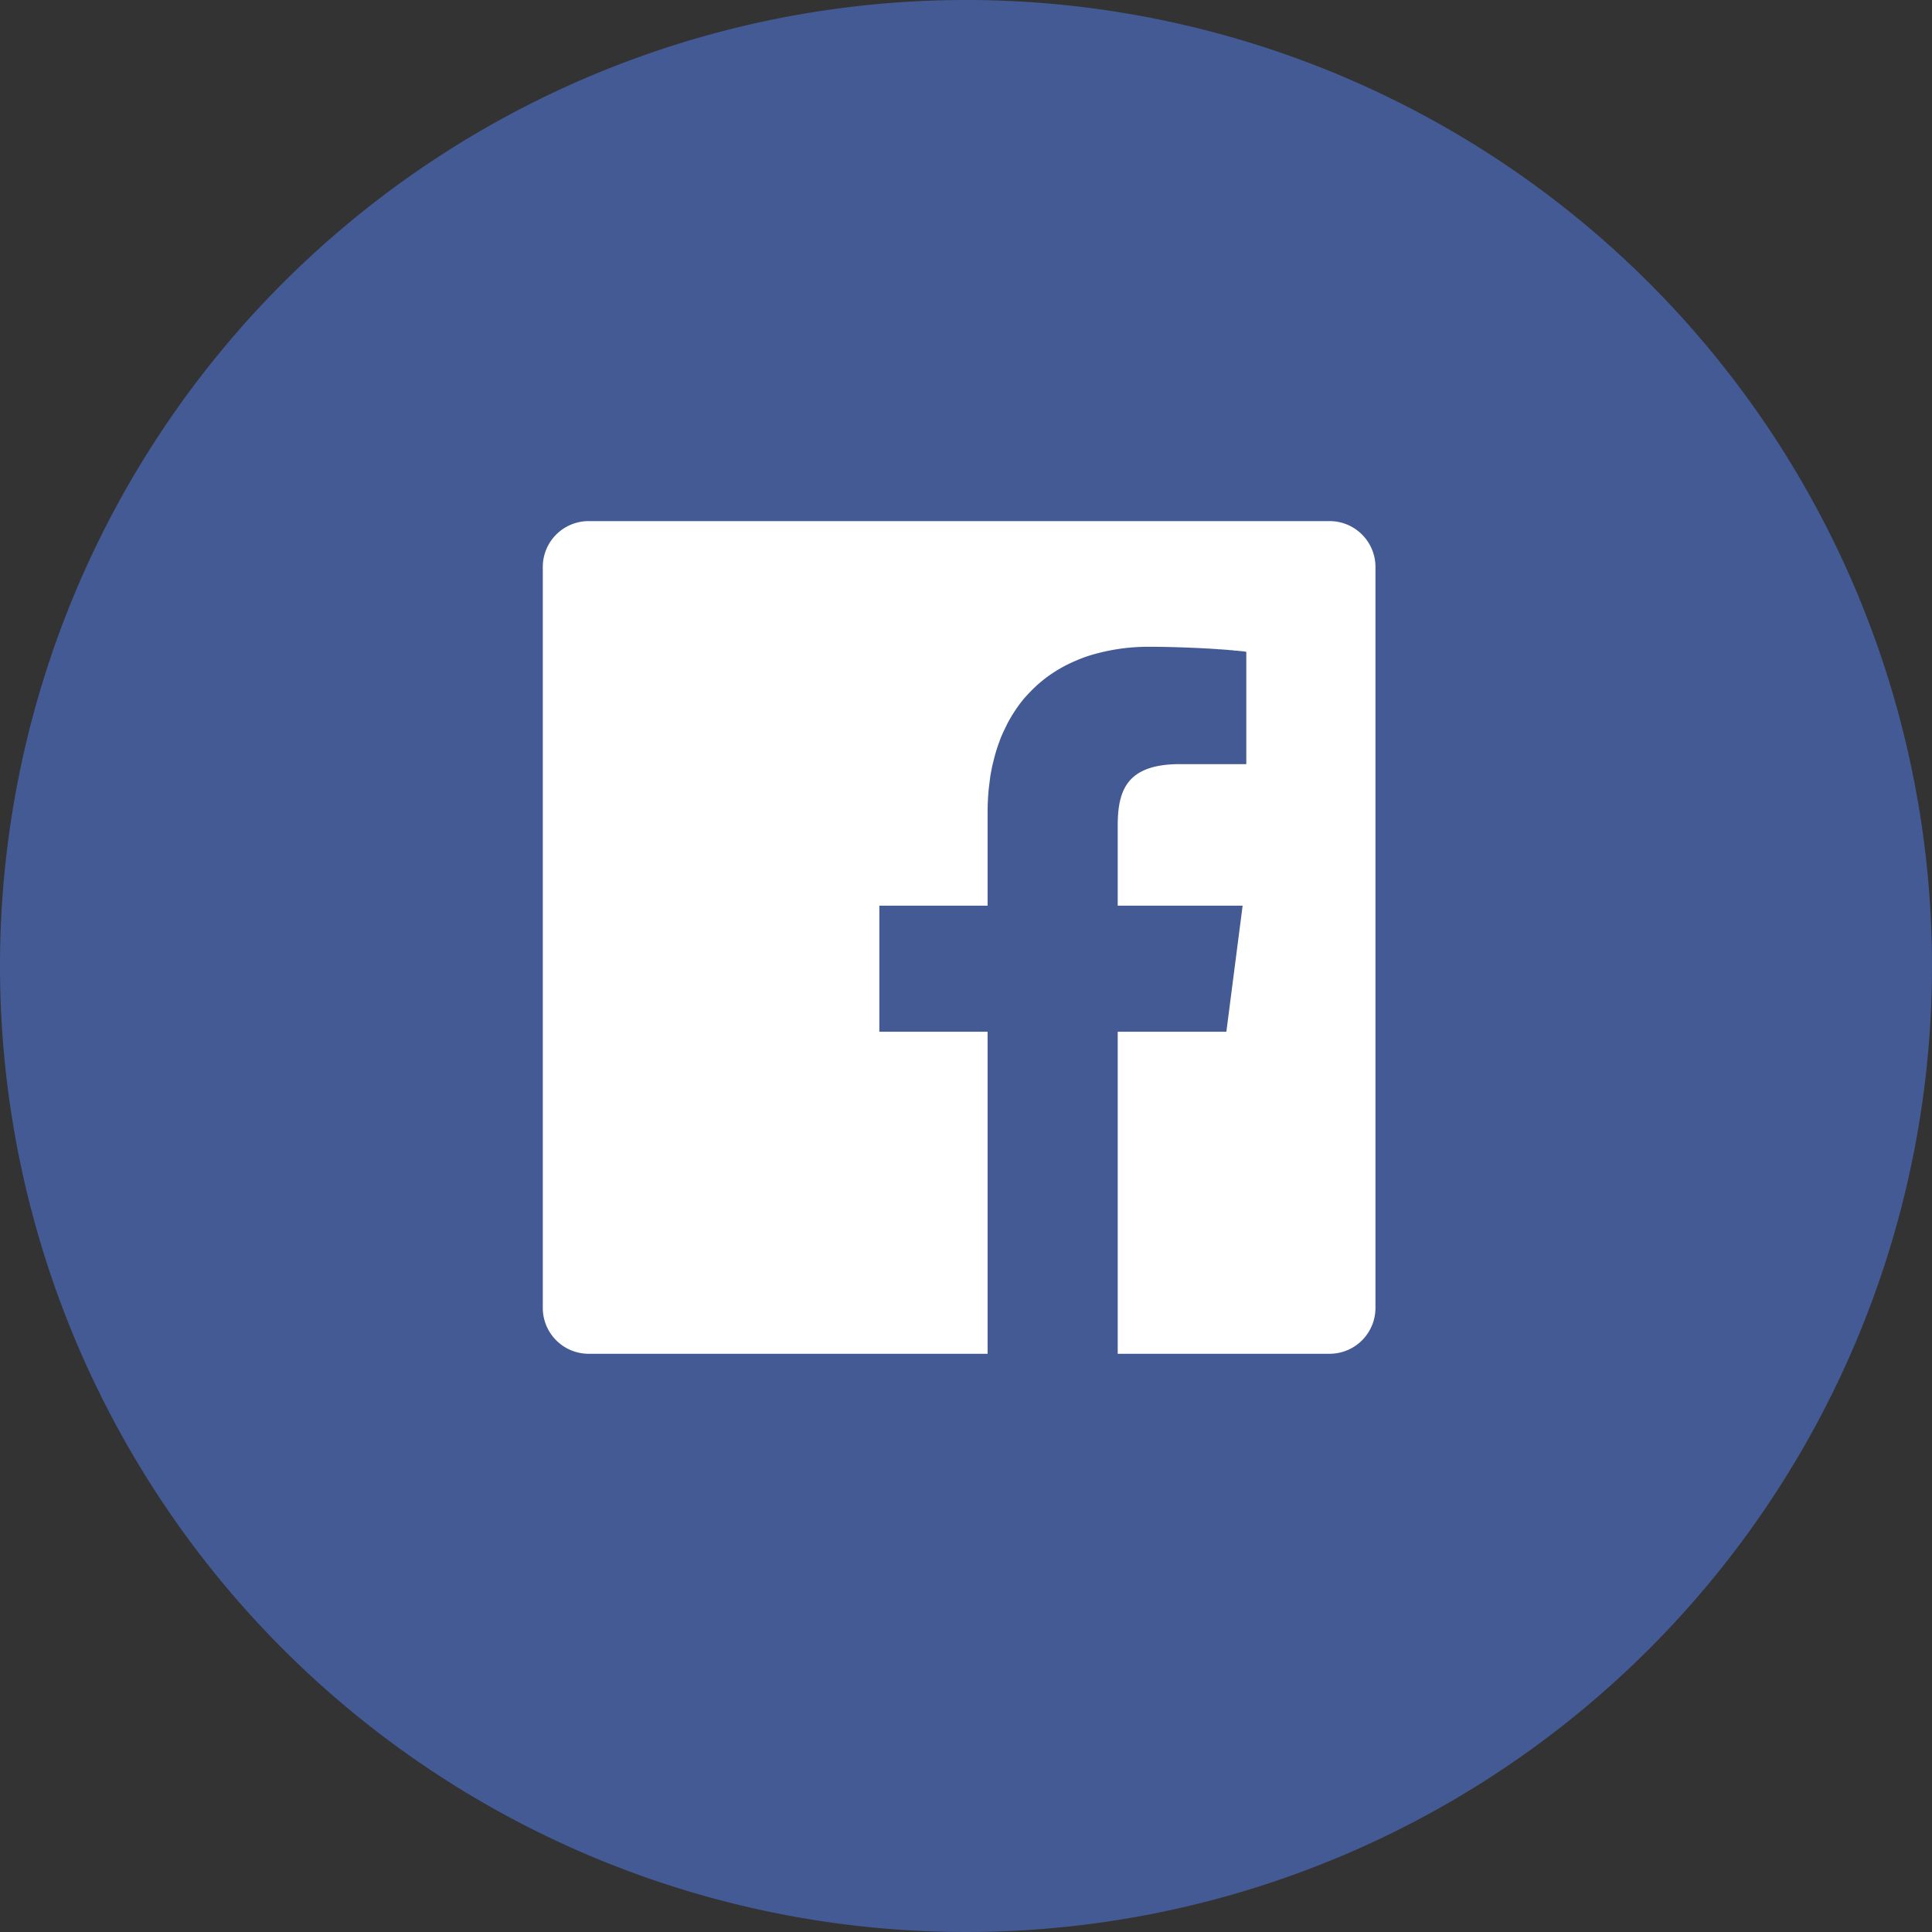
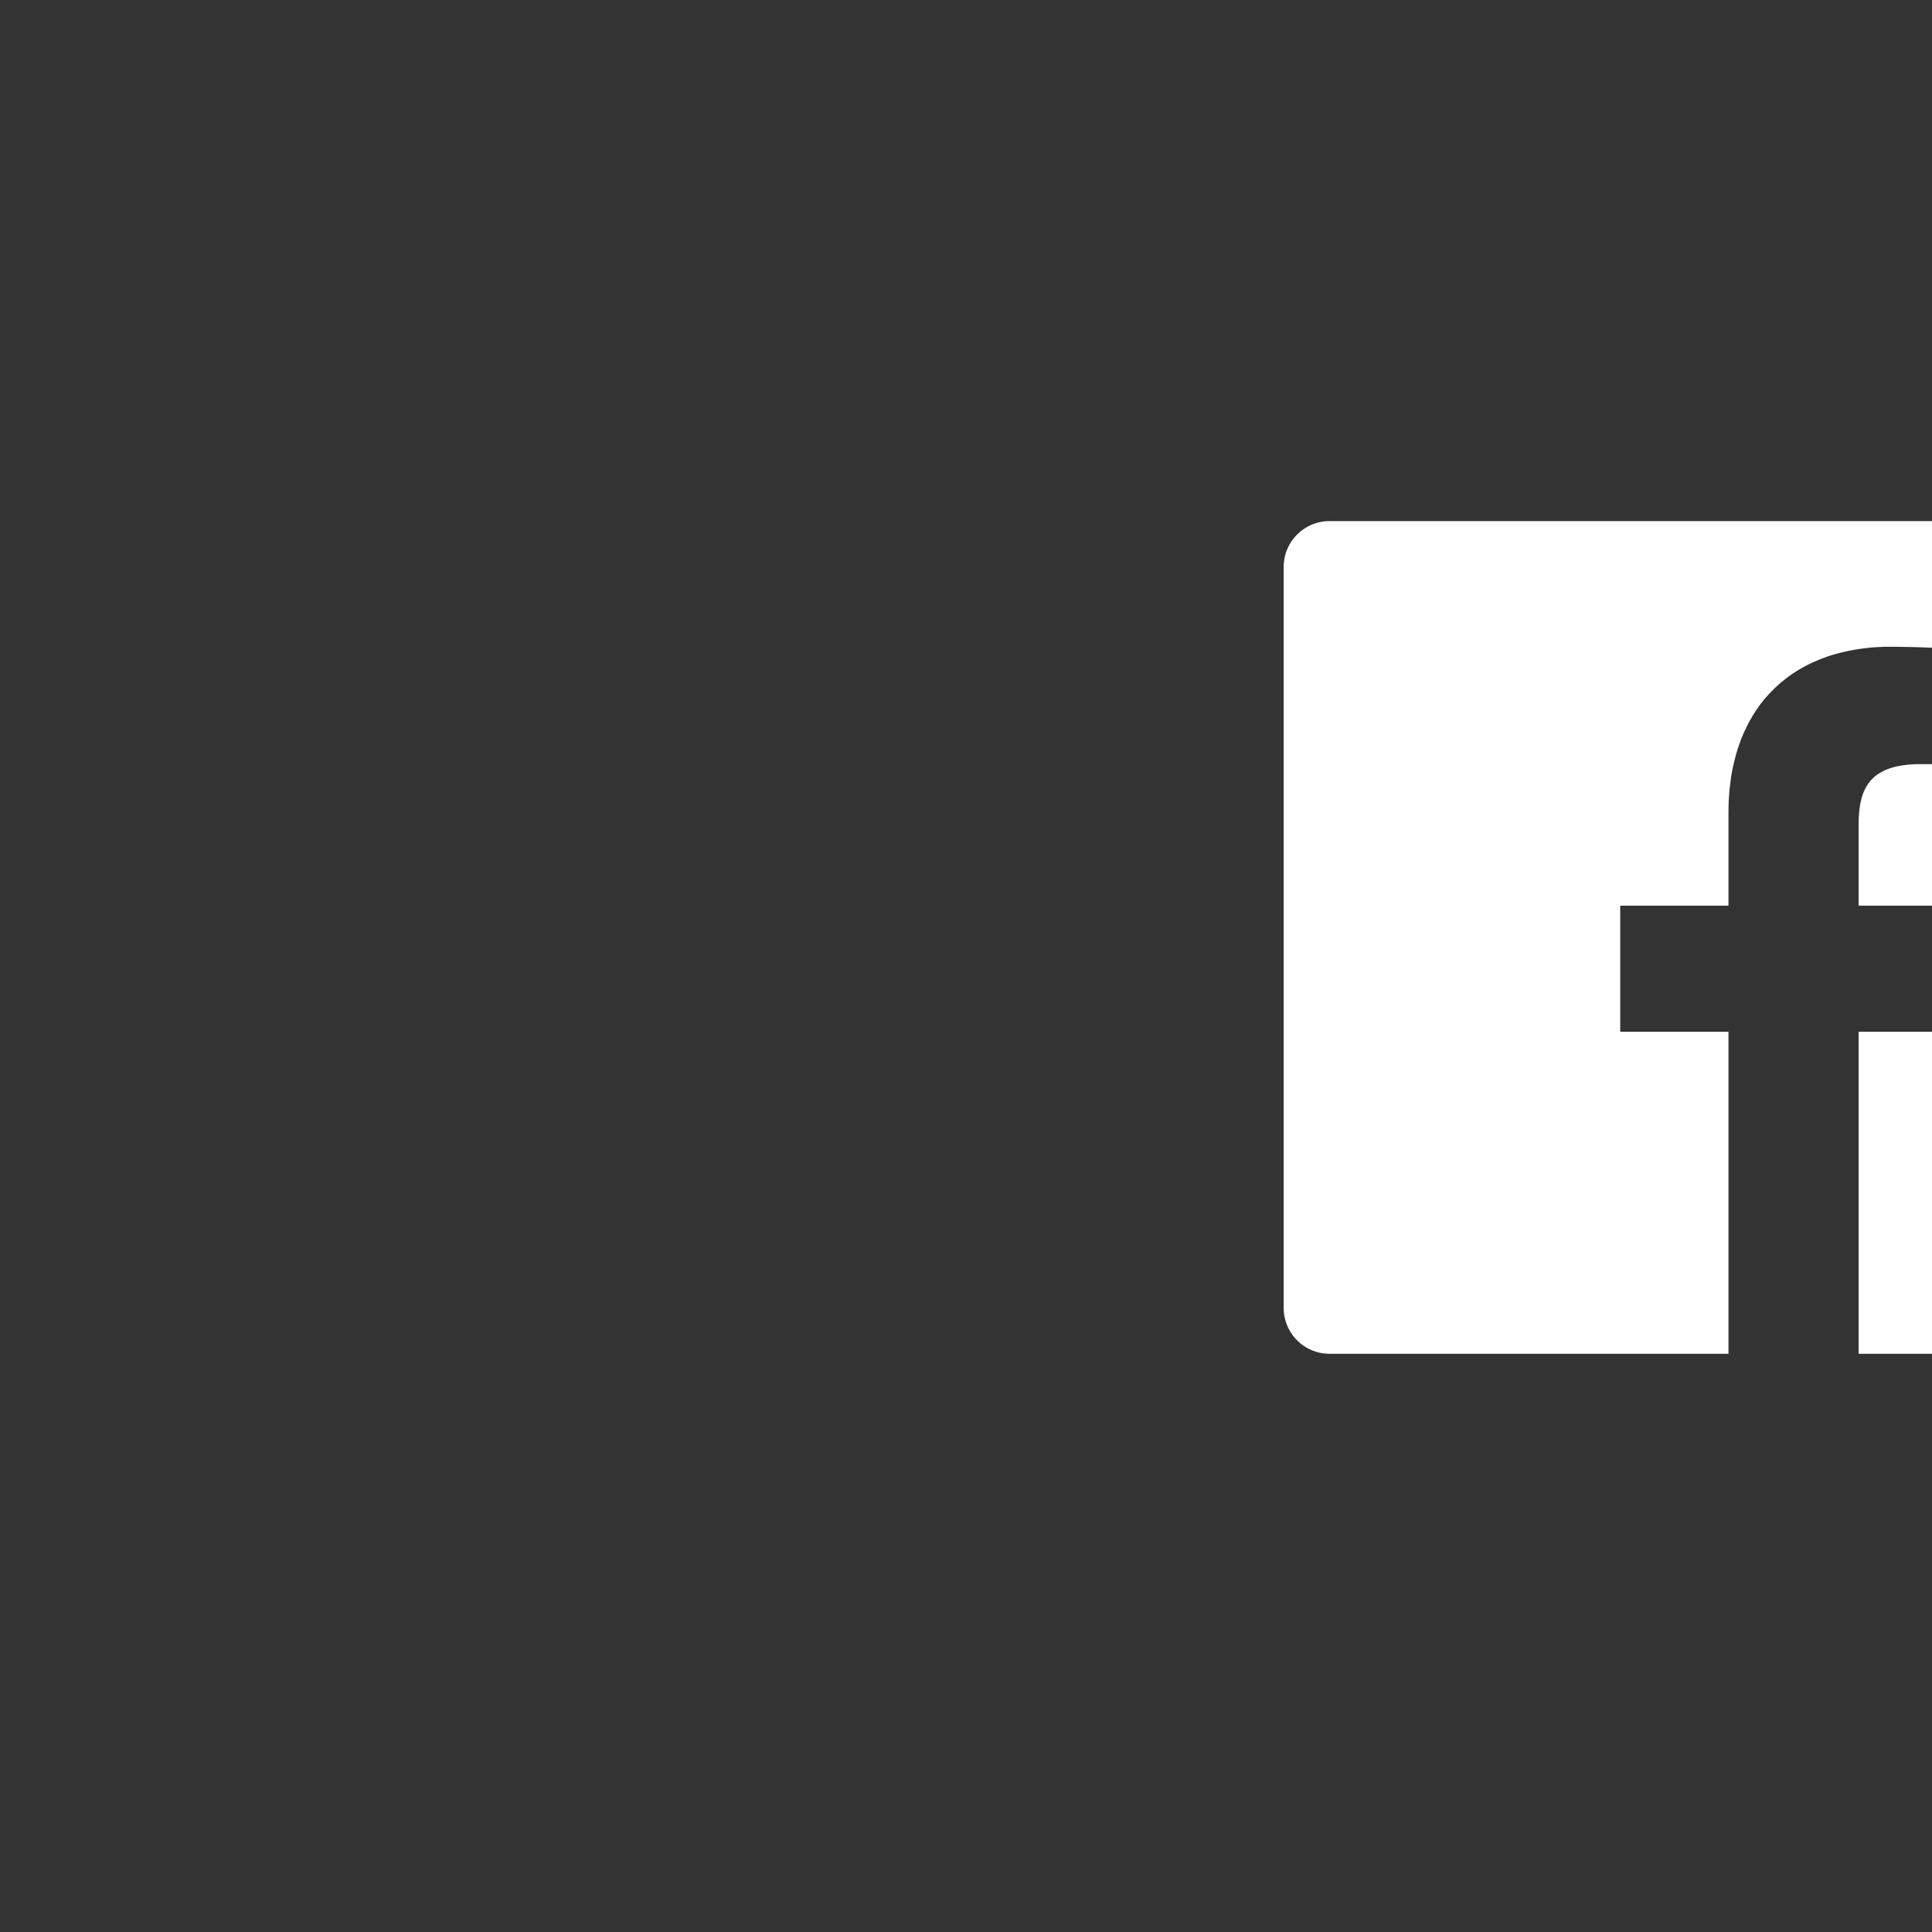
<svg xmlns="http://www.w3.org/2000/svg" id="facebook" width="99.77" height="99.77" viewBox="0 0 99.77 99.77">
  <rect x="0" y="0" width="99.77" height="99.77" fill="#333333" stroke="none" />
-   <path id="楕円形_1_のコピー_5" data-name="楕円形 1 のコピー 5" d="M4134.85,1547.09a49.885,49.885,0,1,1-49.88,49.882,49.886,49.886,0,0,1,49.88-49.882Z" transform="translate(-4084.97 -1547.09)" fill="#435a95" fill-rule="evenodd" />
-   <path id="シェイプ_1_のコピー_7" data-name="シェイプ 1 のコピー 7" d="M4153.63,1574h-38.26a2.369,2.369,0,0,0-2.37,2.37v38.26a2.369,2.369,0,0,0,2.37,2.37h20.6v-16.63h-5.59v-6.51h5.59v-4.79c0-.43.02-.85.06-1.25.02-.17.04-.32.06-.48.01-.08.02-.16.03-.23.03-.16.06-.31.09-.46.07-.29.14-.58.23-.86.04-.13.09-.27.14-.4.02-.07.05-.14.07-.2.06-.13.11-.26.17-.38s.12-.25.18-.37a7.868,7.868,0,0,1,.64-1.01c.08-.1.16-.21.25-.31s.17-.19.26-.28a6.859,6.859,0,0,1,1.35-1.1c.11-.07.22-.13.34-.2a7.686,7.686,0,0,1,.709-.34,7.171,7.171,0,0,1,1.161-.39,10.312,10.312,0,0,1,2.61-.32c1.04,0,2.009.04,2.83.08.12.01.24.01.35.02s.21.01.31.02a.759.759,0,0,0,.15.01l.42.03a1.913,1.913,0,0,0,.24.02c.04.01.08.01.12.02h.11a1.118,1.118,0,0,0,.18.02.346.346,0,0,0,.1.01c.08.01.14.02.2.03h0v5.8h-3.42c-2.7,0-3.22,1.29-3.22,3.17v4.14h6.45l-.84,6.51h-5.61V1617h10.94a2.369,2.369,0,0,0,2.37-2.37v-38.26a2.369,2.369,0,0,0-2.371-2.37Z" transform="translate(-4084.97 -1547.09)" fill="#fff" fill-rule="evenodd" />
+   <path id="シェイプ_1_のコピー_7" data-name="シェイプ 1 のコピー 7" d="M4153.63,1574a2.369,2.369,0,0,0-2.37,2.37v38.26a2.369,2.369,0,0,0,2.37,2.37h20.6v-16.63h-5.59v-6.51h5.59v-4.79c0-.43.02-.85.06-1.25.02-.17.04-.32.06-.48.01-.08.02-.16.03-.23.03-.16.06-.31.09-.46.07-.29.14-.58.23-.86.04-.13.09-.27.14-.4.02-.07.05-.14.07-.2.06-.13.11-.26.17-.38s.12-.25.18-.37a7.868,7.868,0,0,1,.64-1.01c.08-.1.16-.21.25-.31s.17-.19.26-.28a6.859,6.859,0,0,1,1.35-1.1c.11-.07.22-.13.34-.2a7.686,7.686,0,0,1,.709-.34,7.171,7.171,0,0,1,1.161-.39,10.312,10.312,0,0,1,2.61-.32c1.04,0,2.009.04,2.83.08.12.01.24.01.35.02s.21.01.31.02a.759.759,0,0,0,.15.01l.42.03a1.913,1.913,0,0,0,.24.02c.04.01.08.01.12.02h.11a1.118,1.118,0,0,0,.18.02.346.346,0,0,0,.1.01c.08.01.14.02.2.03h0v5.8h-3.42c-2.7,0-3.22,1.29-3.22,3.17v4.14h6.45l-.84,6.51h-5.61V1617h10.94a2.369,2.369,0,0,0,2.37-2.37v-38.26a2.369,2.369,0,0,0-2.371-2.37Z" transform="translate(-4084.97 -1547.09)" fill="#fff" fill-rule="evenodd" />
</svg>